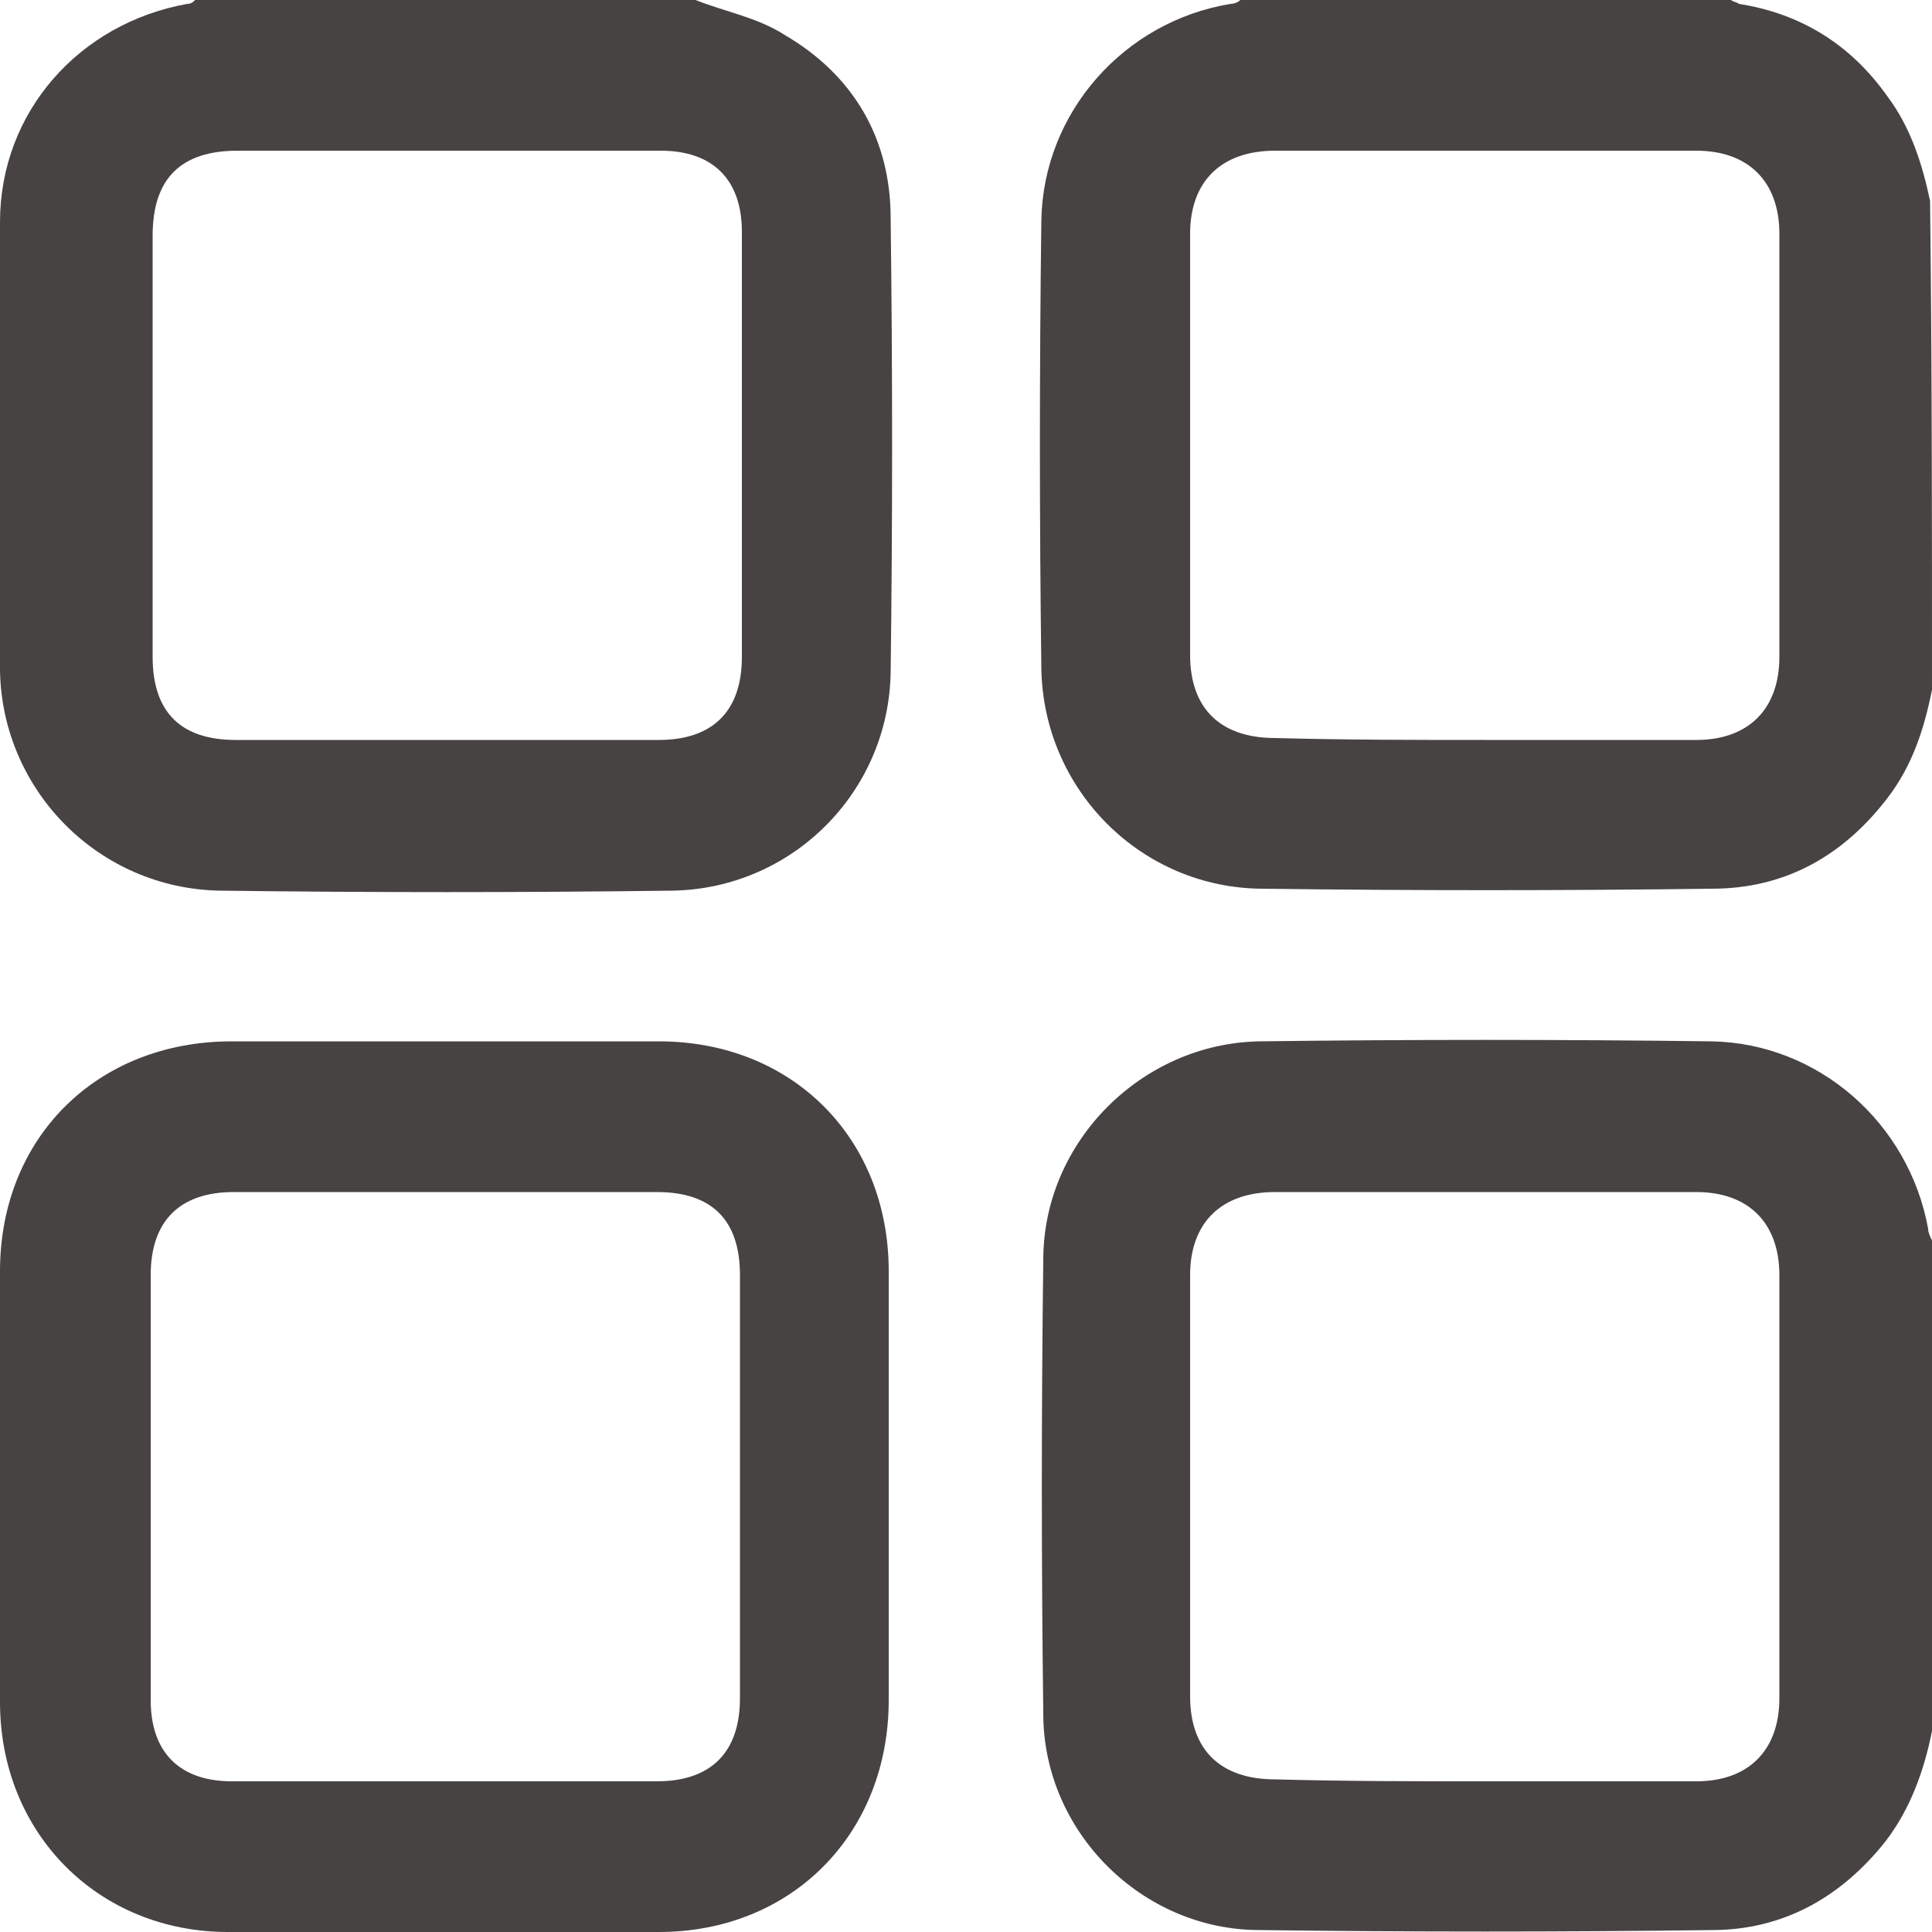
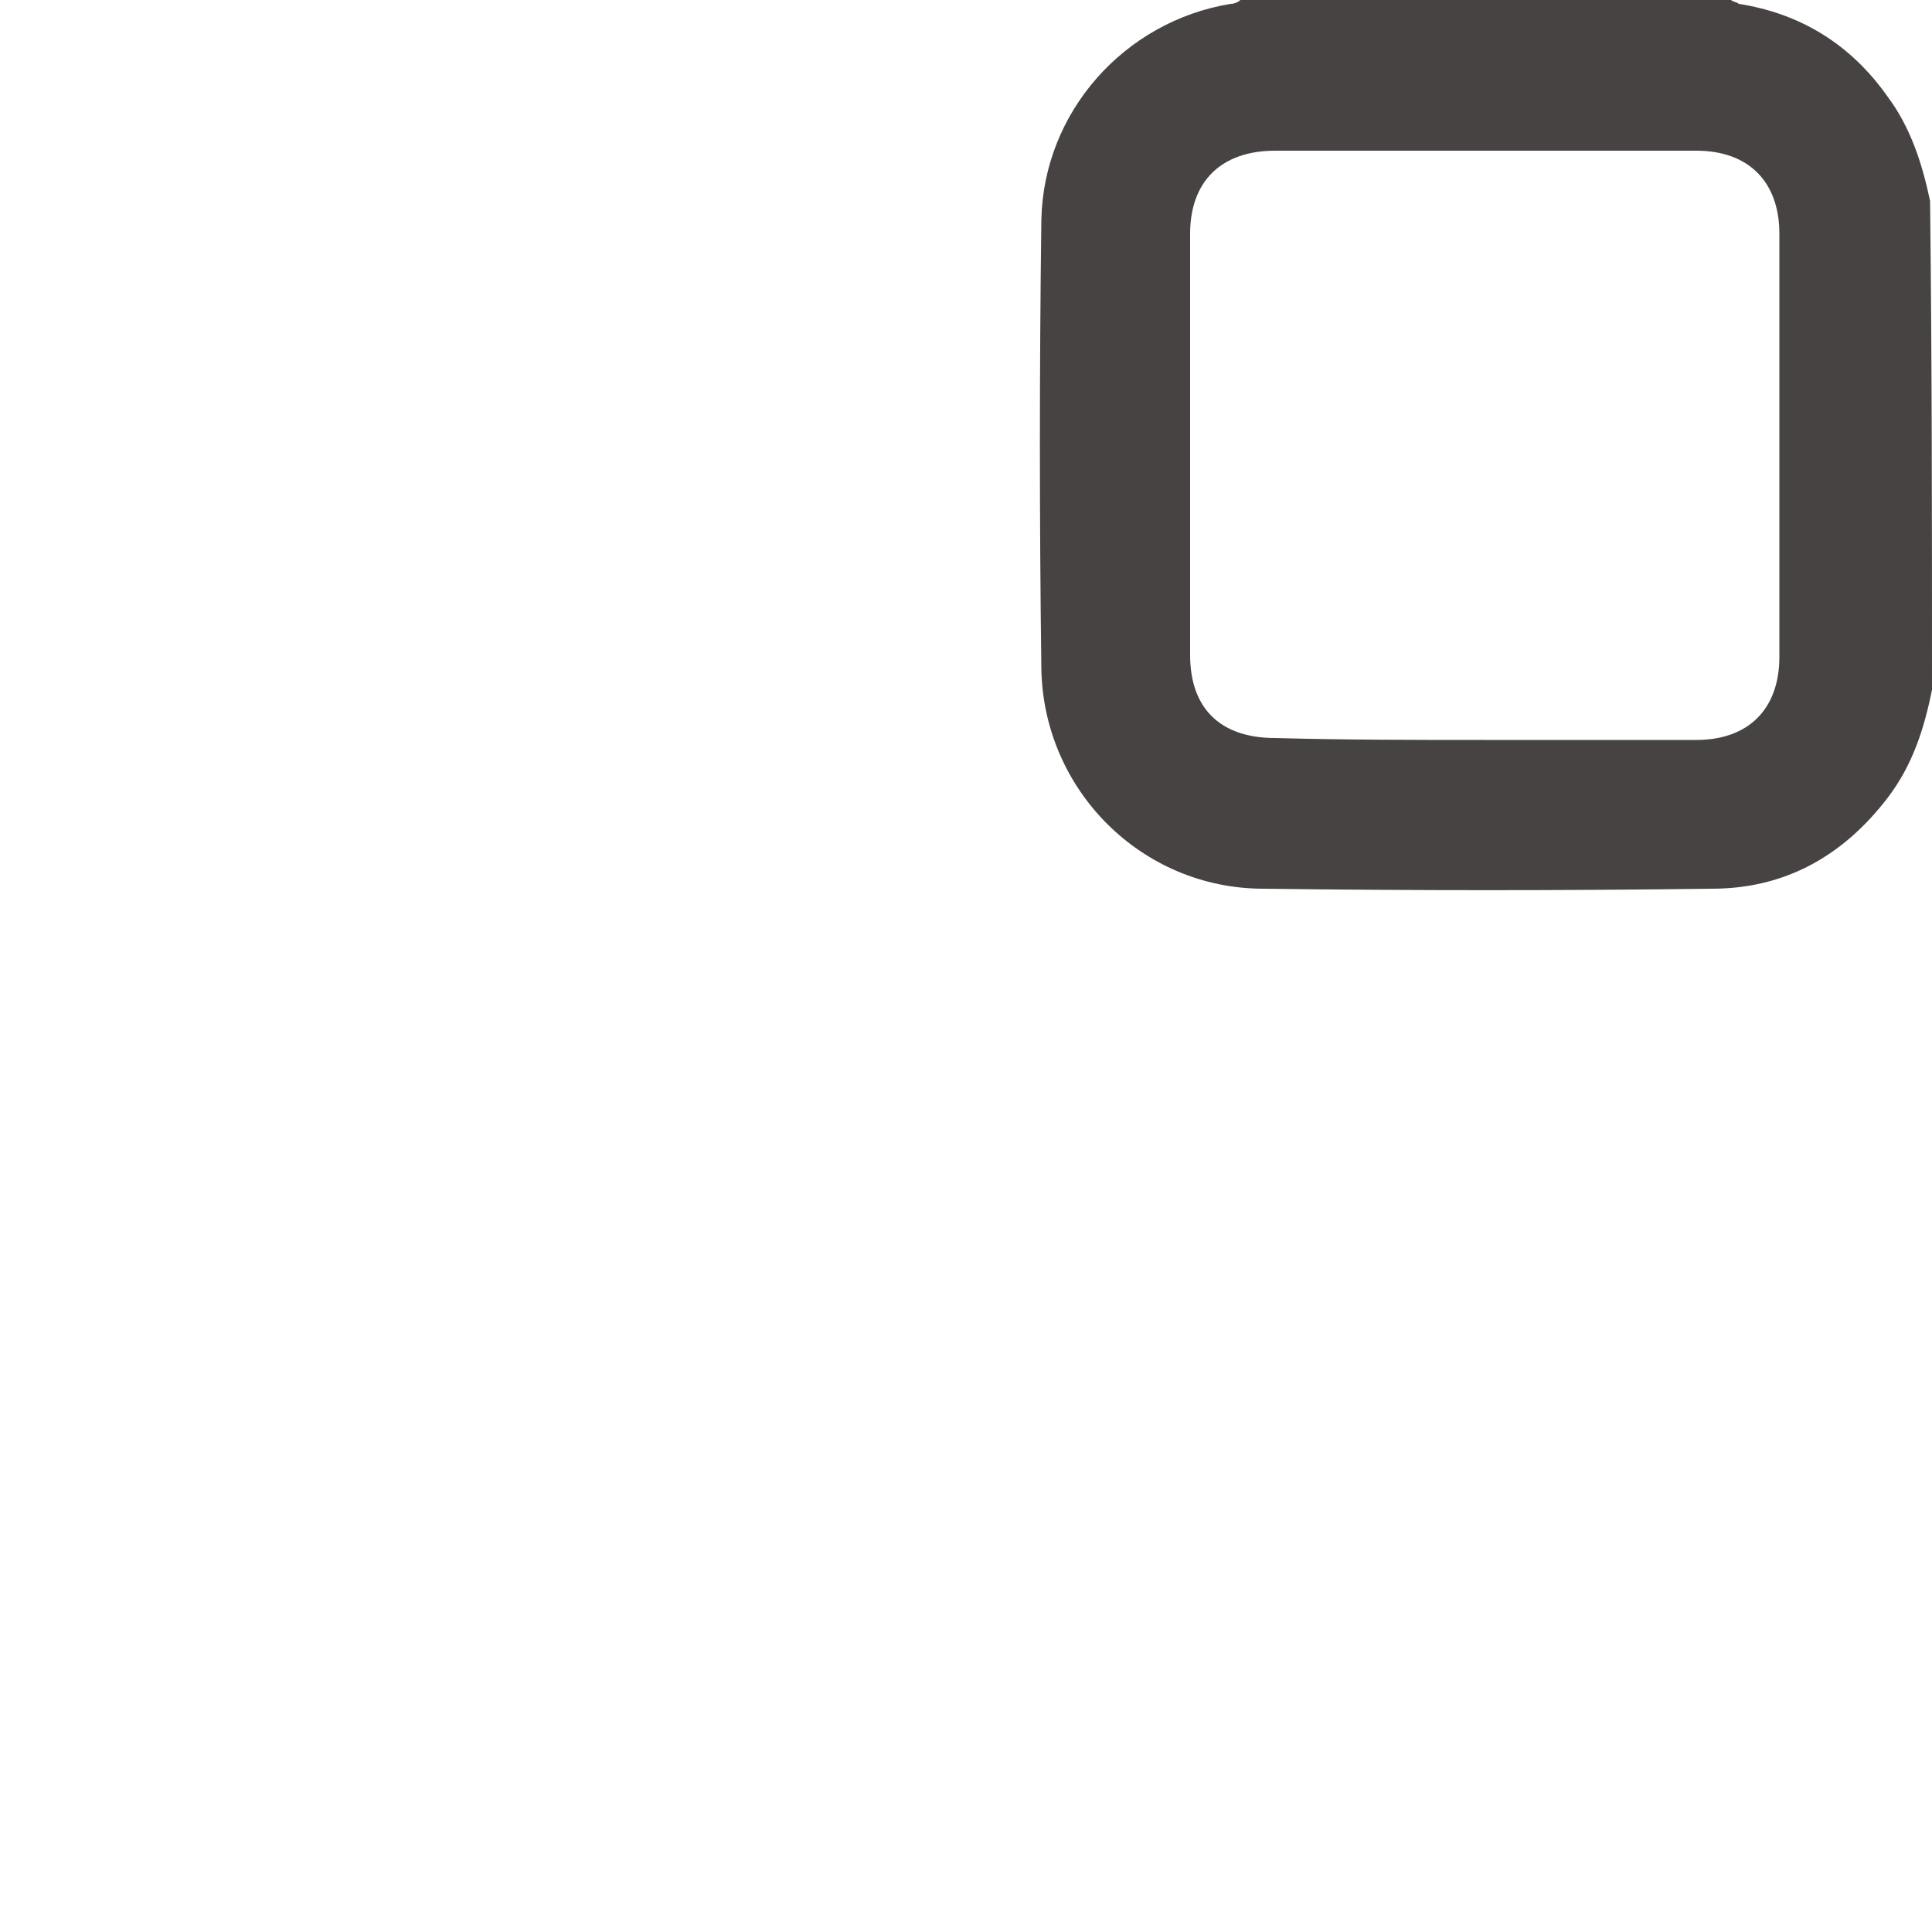
<svg xmlns="http://www.w3.org/2000/svg" version="1.1" id="Layer_1" x="0px" y="0px" viewBox="0 0 100 100" style="enable-background:new 0 0 100 100;" xml:space="preserve">
  <style type="text/css">
	.st0{fill:#474342;}
</style>
-   <path class="st0" d="M36,0c1.5,0.6,3.2,0.9,4.6,1.8c3.6,2.1,5.5,5.4,5.5,9.5c0.1,7.8,0.1,15.7,0,23.5C46,41,41,46,34.8,46.1  c-7.8,0.1-15.6,0.1-23.4,0C5.1,46,0.1,40.9,0,34.7c0-7.8,0-15.5,0-23.2C0,5.8,4.1,1.2,9.7,0.2c0.2,0,0.3-0.1,0.4-0.2  C18.8,0,27.4,0,36,0z M23.2,7.8c-3.6,0-7.3,0-10.9,0c-2.9,0-4.4,1.4-4.4,4.4c0,7.3,0,14.5,0,21.8c0,2.9,1.5,4.3,4.3,4.3  c7.3,0,14.6,0,21.9,0c2.8,0,4.3-1.5,4.3-4.3c0-7.3,0-14.6,0-22c0-2.7-1.5-4.2-4.2-4.2C30.4,7.8,26.8,7.8,23.2,7.8z" />
  <path class="st0" d="M100,35.7c-0.4,2-1,3.9-2.3,5.6c-2.3,3-5.3,4.7-9.1,4.7c-7.7,0.1-15.5,0.1-23.2,0c-6.3,0-11.4-5.1-11.5-11.4  c-0.1-7.7-0.1-15.5,0-23.2C54,5.8,58.2,1.1,63.7,0.2c0.2,0,0.4-0.1,0.5-0.2c8.5,0,16.9,0,25.4,0c0.1,0.1,0.3,0.1,0.4,0.2  c3.2,0.5,5.8,2.1,7.7,4.8c1.2,1.6,1.8,3.5,2.2,5.4C100,18.8,100,27.3,100,35.7z M76.9,38.3c3.6,0,7.3,0,10.9,0  c2.7,0,4.3-1.6,4.3-4.3c0-7.3,0-14.6,0-21.9c0-2.7-1.6-4.3-4.3-4.3c-7.3,0-14.5,0-21.8,0c-2.8,0-4.4,1.6-4.4,4.3  c0,7.3,0,14.5,0,21.8c0,2.8,1.6,4.3,4.4,4.3C69.7,38.3,73.3,38.3,76.9,38.3z" />
-   <path class="st0" d="M100,89.6c-0.4,2-1.1,4-2.4,5.7c-2.3,2.9-5.3,4.6-9,4.6c-7.8,0.1-15.6,0.1-23.4,0c-6.1,0-11.2-5.1-11.2-11.2  c-0.1-7.8-0.1-15.7,0-23.5c0-6.1,5.1-11.2,11.2-11.3c7.8-0.1,15.6-0.1,23.4,0c5.5,0.1,10.2,4.2,11.2,9.7c0,0.2,0.1,0.4,0.2,0.6  C100,72.7,100,81.2,100,89.6z M76.9,92.2c3.6,0,7.3,0,10.9,0c2.7,0,4.3-1.6,4.3-4.3c0-7.3,0-14.6,0-21.9c0-2.7-1.6-4.3-4.3-4.3  c-7.3,0-14.5,0-21.8,0c-2.8,0-4.4,1.6-4.4,4.3c0,7.3,0,14.5,0,21.8c0,2.8,1.6,4.3,4.4,4.3C69.7,92.2,73.3,92.2,76.9,92.2z" />
-   <path class="st0" d="M23,53.9c3.7,0,7.4,0,11.1,0c6.9,0,11.9,5,11.9,11.9c0,7.4,0,14.8,0,22.2c0,6.9-5,12-11.9,12  c-7.4,0-14.8,0-22.3,0C5.1,100,0,94.9,0,88.1c0-7.4,0-14.8,0-22.3c0-6.9,5-11.9,12-11.9C15.7,53.9,19.4,53.9,23,53.9z M23.1,92.2  c3.6,0,7.3,0,10.9,0c2.8,0,4.3-1.5,4.3-4.3c0-7.3,0-14.6,0-21.9c0-2.9-1.5-4.3-4.3-4.3c-7.3,0-14.6,0-21.9,0c-2.8,0-4.3,1.5-4.3,4.3  c0,7.3,0,14.6,0,22c0,2.7,1.5,4.2,4.2,4.2C15.7,92.2,19.4,92.2,23.1,92.2z" />
</svg>